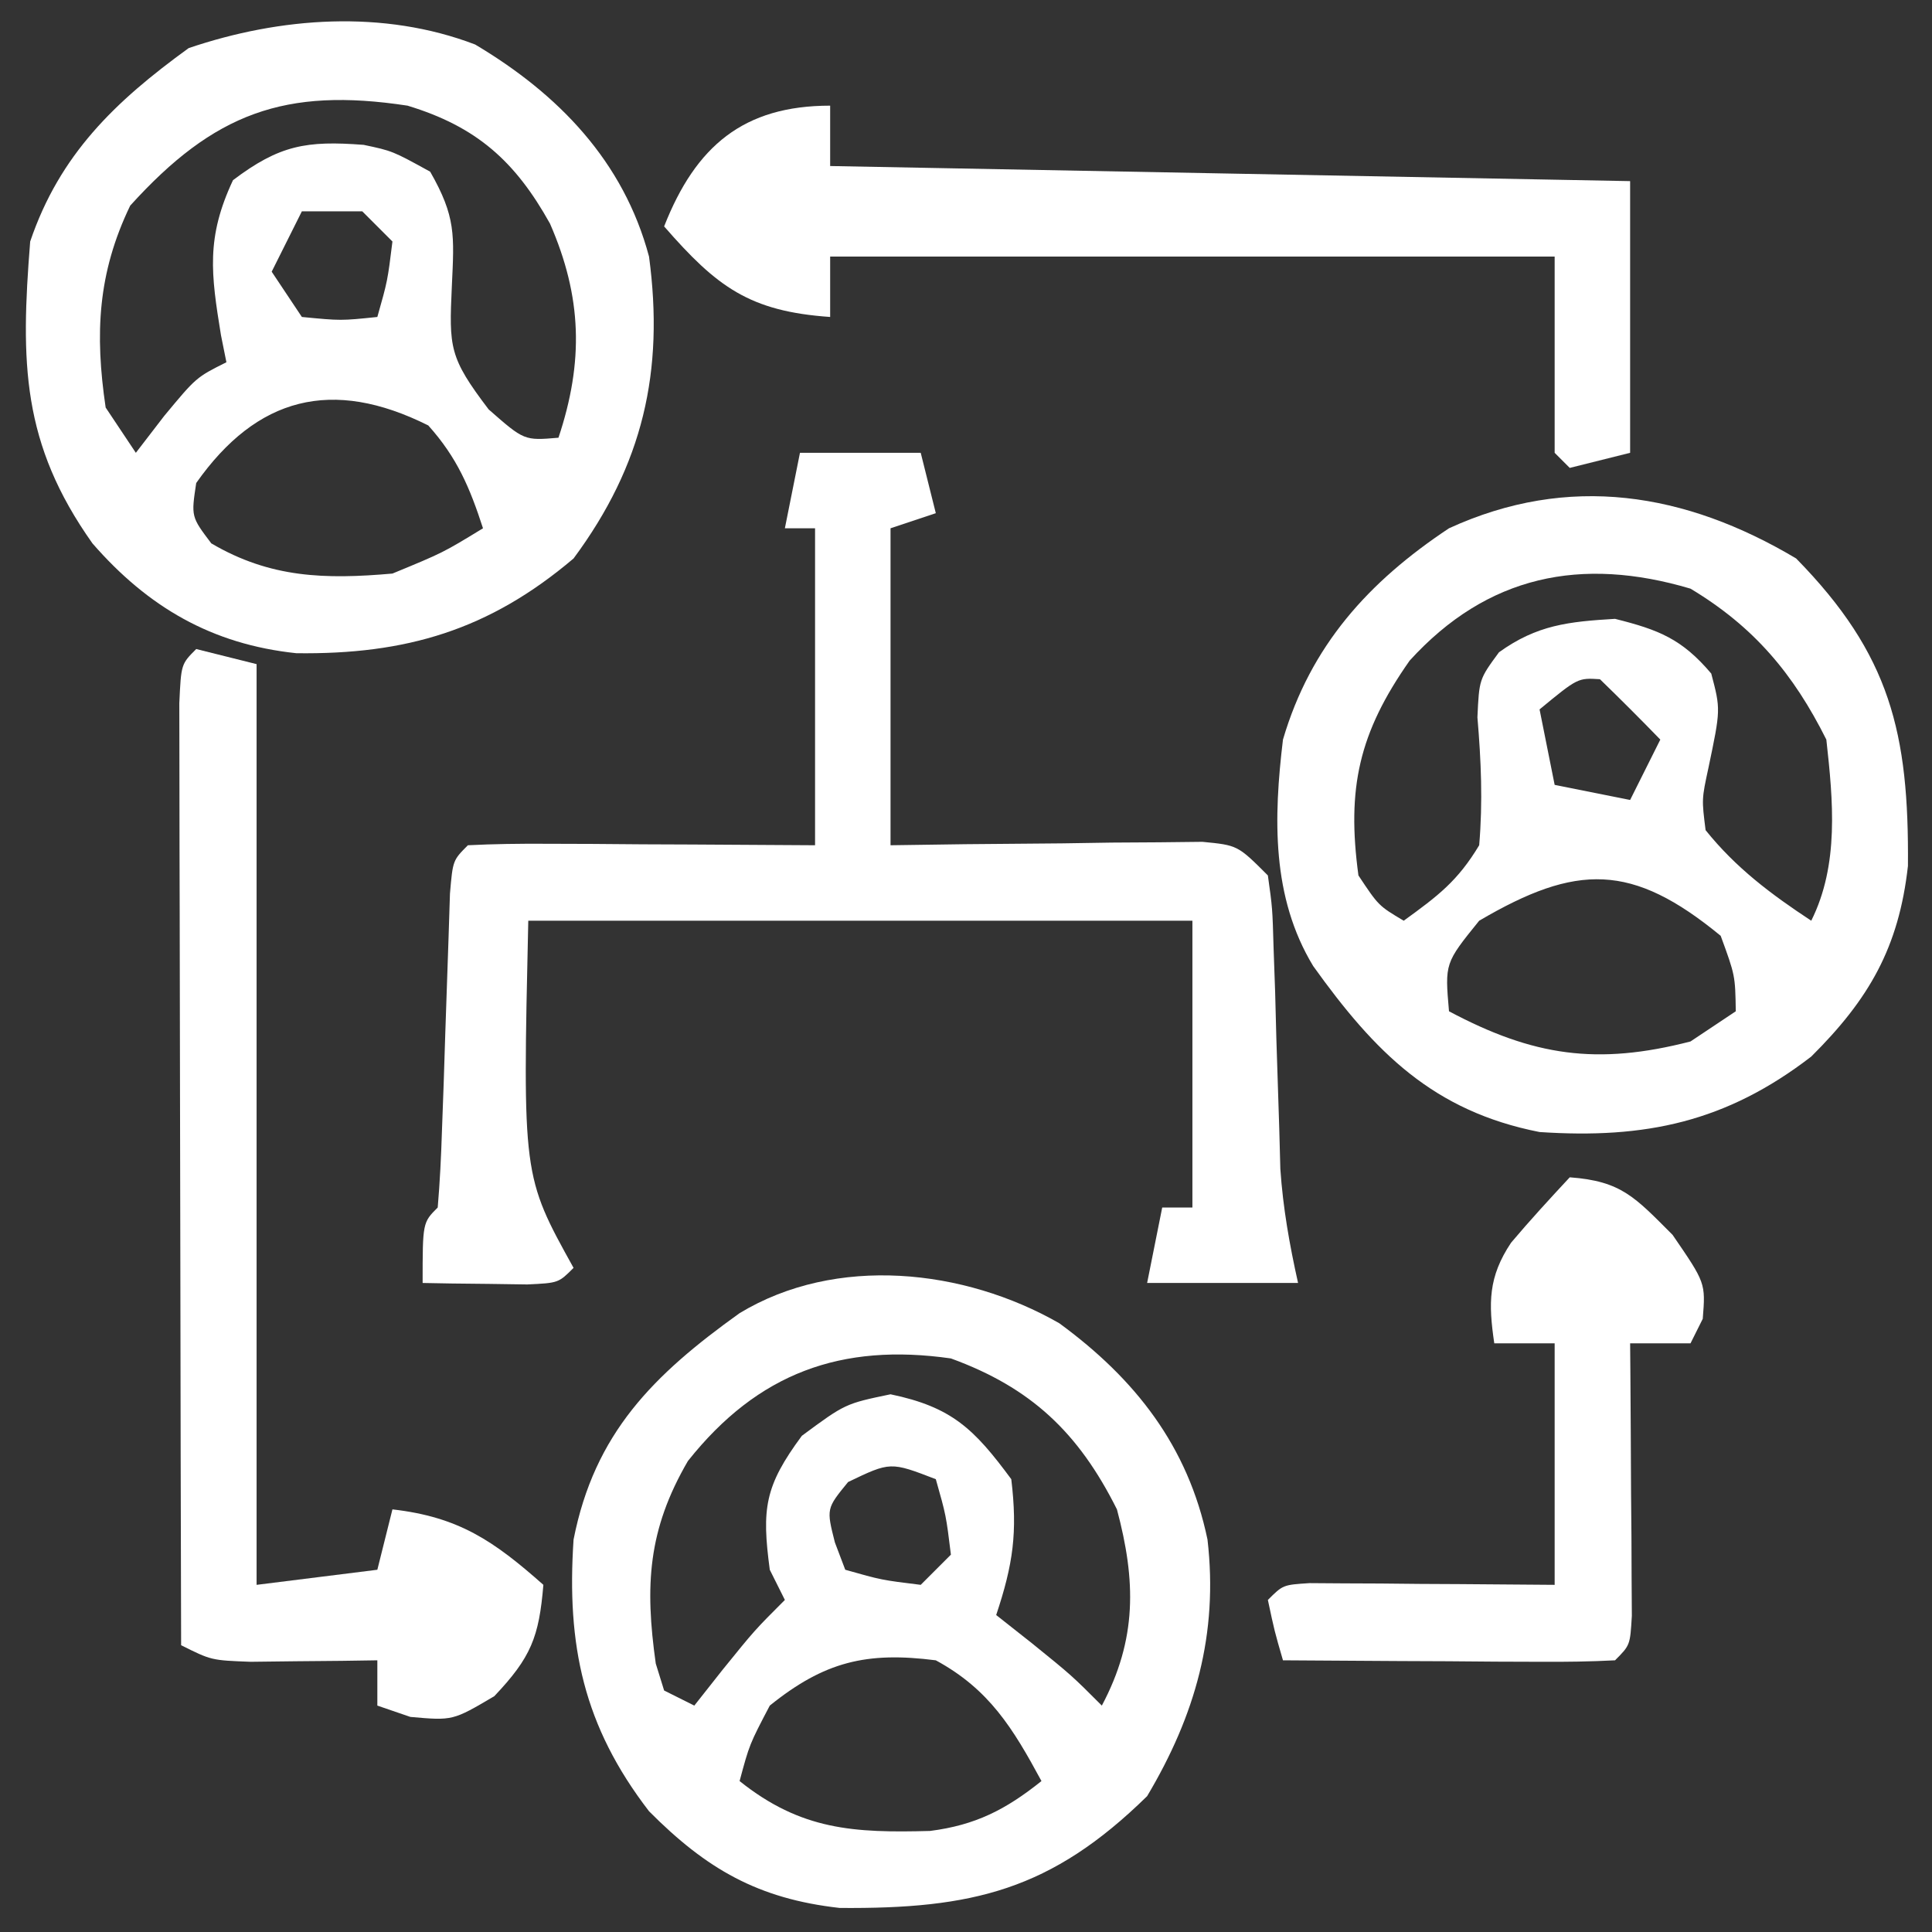
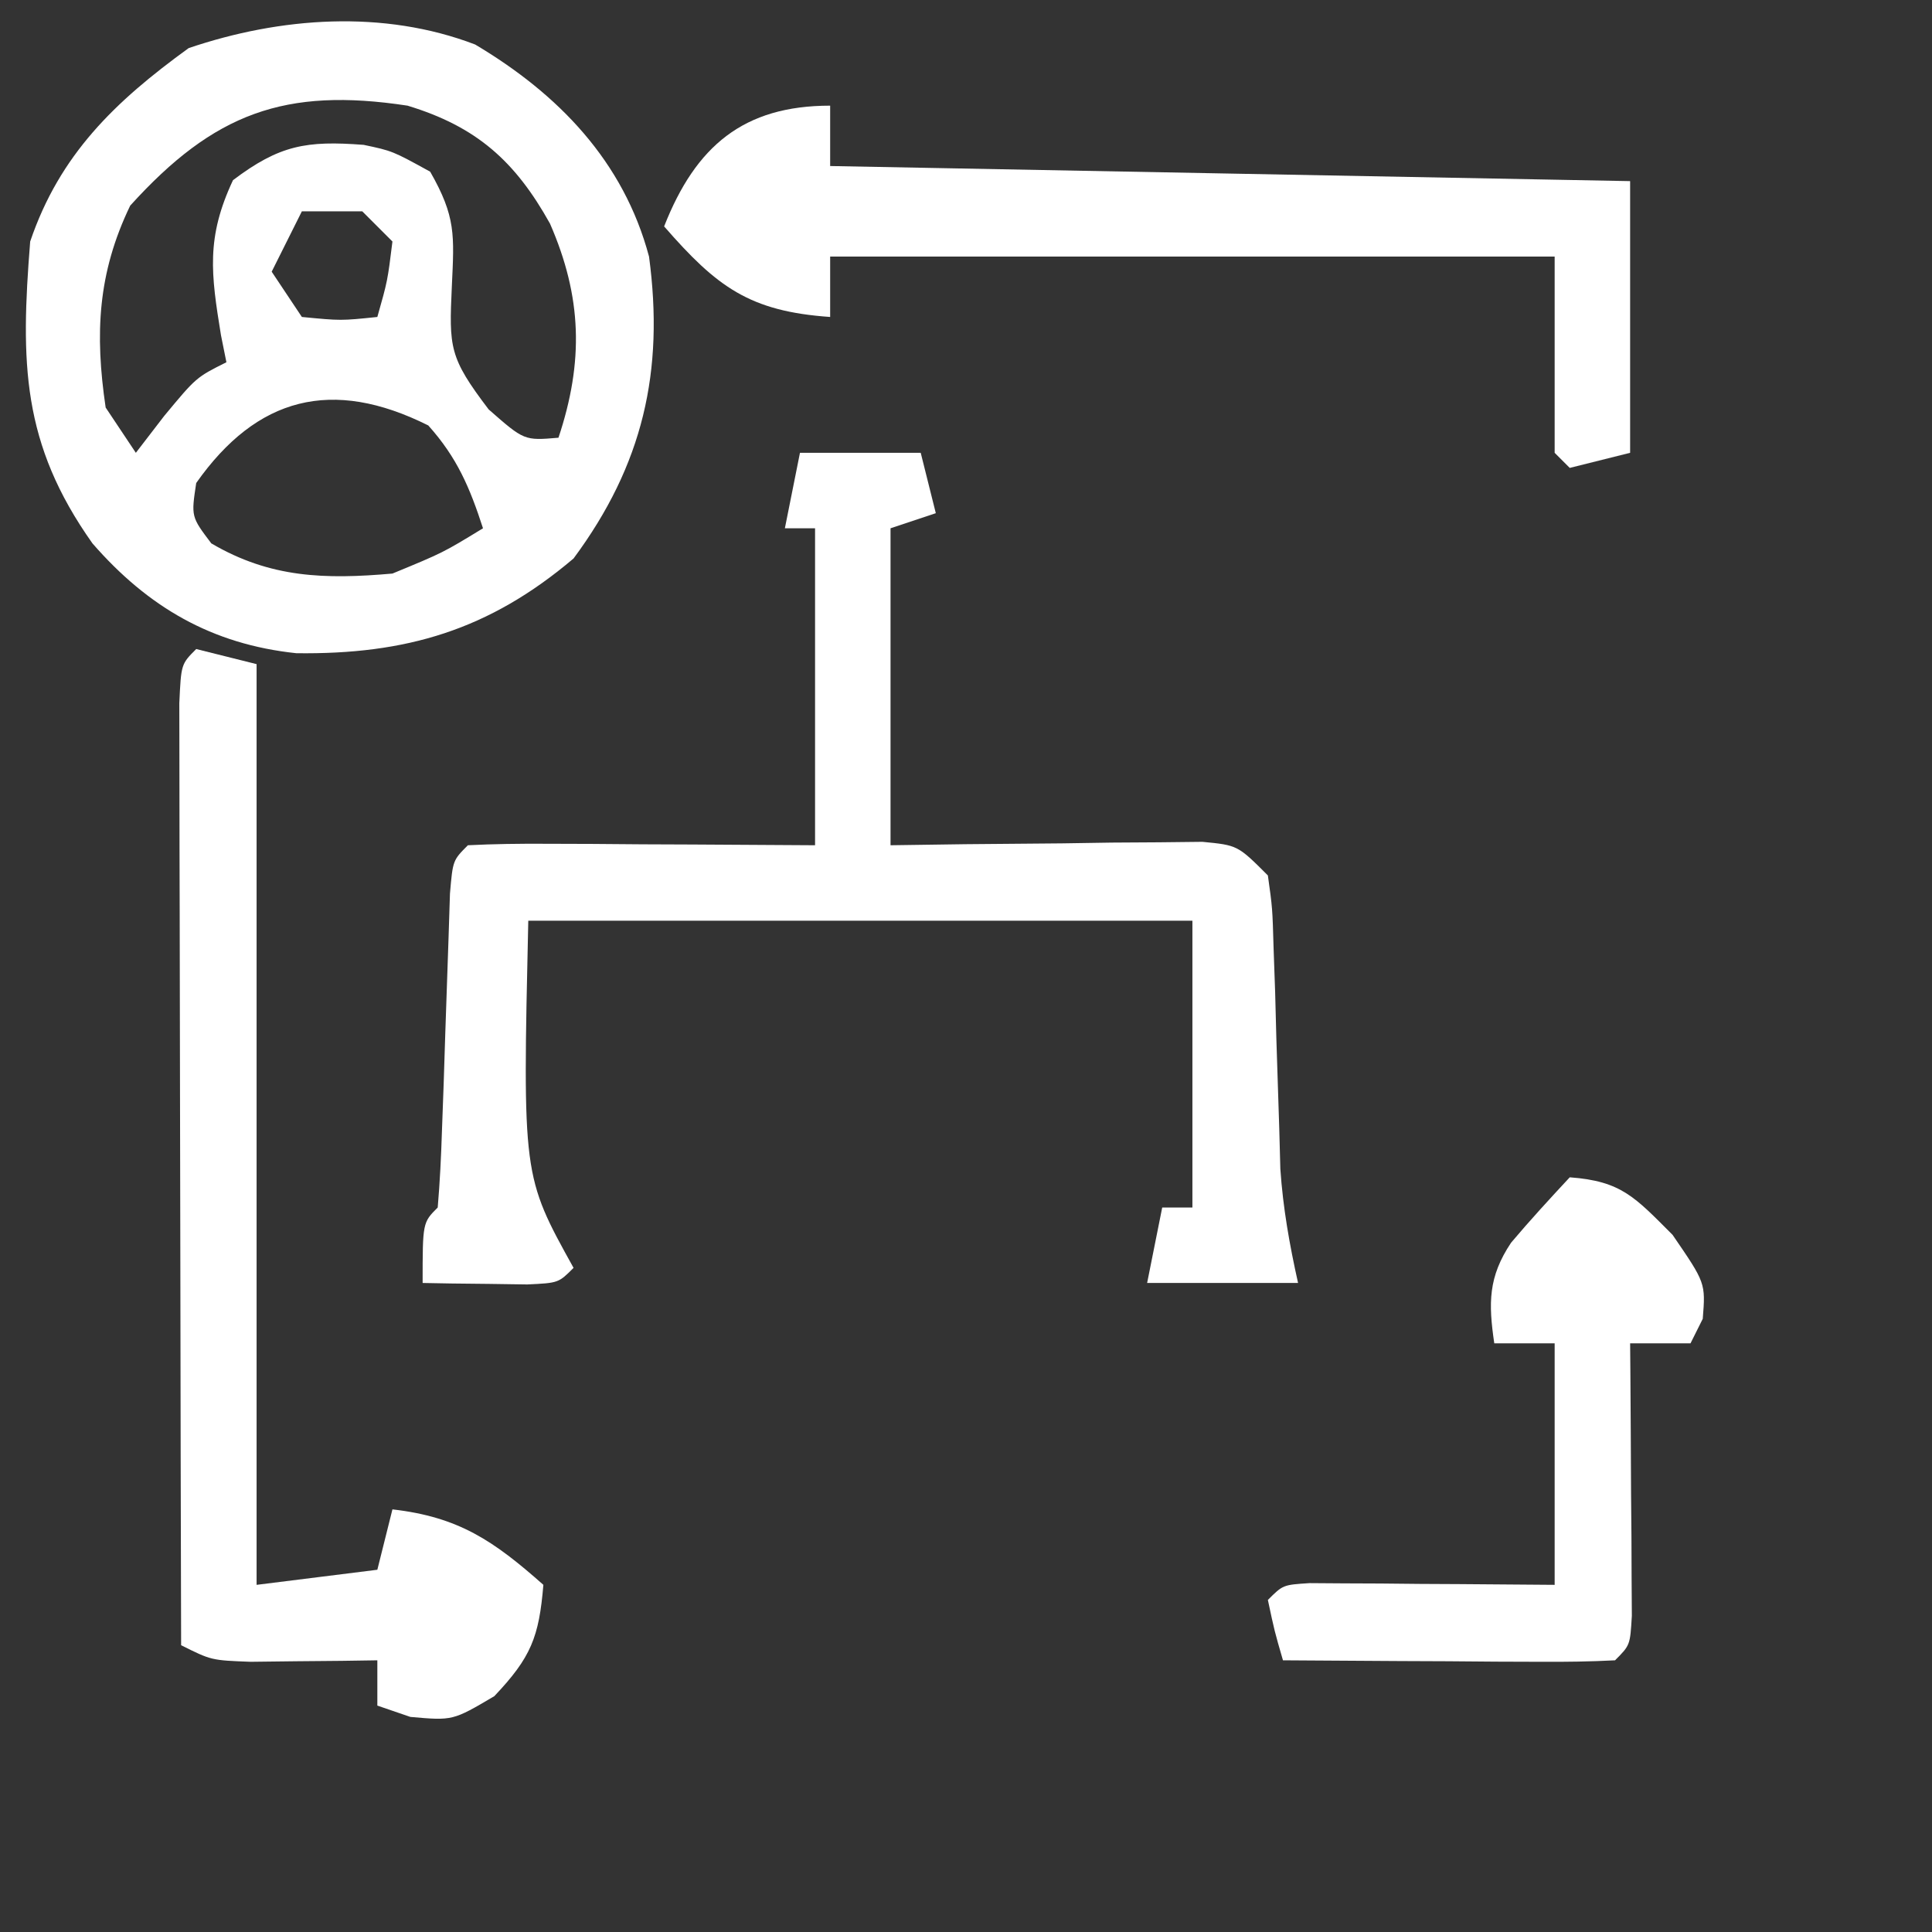
<svg xmlns="http://www.w3.org/2000/svg" version="1.1" width="128px" height="128px">
  <rect width="100%" height="100%" fill="#333333" stroke="none" />
  <path d="M0 0 C5.522 3.284 9.836 7.737 11.52 14.051 C12.537 21.648 11.116 27.849 6.52 34.051 C0.918 38.802 -4.586 40.423 -11.848 40.328 C-17.448 39.738 -21.683 37.269 -25.355 33.051 C-30.041 26.435 -30.122 21.09 -29.48 13.051 C-27.523 7.282 -23.853 3.771 -18.98 0.238 C-12.912 -1.821 -6.075 -2.325 0 0 Z M-22.855 10.676 C-25.007 15.144 -25.204 19.161 -24.48 24.051 C-23.82 25.041 -23.16 26.031 -22.48 27.051 C-21.862 26.246 -21.243 25.442 -20.605 24.613 C-18.48 22.051 -18.48 22.051 -16.48 21.051 C-16.599 20.459 -16.718 19.867 -16.84 19.258 C-17.504 15.184 -17.832 12.8 -16.043 8.988 C-12.96 6.657 -11.176 6.359 -7.387 6.648 C-5.48 7.051 -5.48 7.051 -2.98 8.426 C-1.272 11.416 -1.387 12.62 -1.543 15.988 C-1.731 20.088 -1.728 20.725 0.895 24.176 C3.253 26.245 3.253 26.245 5.52 26.051 C7.202 21.003 7.082 16.73 4.957 11.863 C2.645 7.715 0.085 5.437 -4.48 4.051 C-12.589 2.817 -17.301 4.537 -22.855 10.676 Z M-11.48 11.051 C-12.14 12.371 -12.8 13.691 -13.48 15.051 C-12.49 16.536 -12.49 16.536 -11.48 18.051 C-8.897 18.301 -8.897 18.301 -6.48 18.051 C-5.801 15.654 -5.801 15.654 -5.48 13.051 C-6.14 12.391 -6.8 11.731 -7.48 11.051 C-8.8 11.051 -10.12 11.051 -11.48 11.051 Z M-18.48 29.051 C-18.818 31.283 -18.818 31.283 -17.48 33.051 C-13.569 35.351 -9.936 35.442 -5.48 35.051 C-2.129 33.669 -2.129 33.669 0.52 32.051 C-0.358 29.346 -1.197 27.367 -3.105 25.238 C-9.478 22.052 -14.458 23.342 -18.48 29.051 Z " fill="#ffffff" transform="translate(31.48,2.949)" data-originalfillcolor="#3d4e73" />
-   <path d="M0 0 C5.039 3.688 8.533 8.151 9.82 14.332 C10.542 20.588 9.015 25.966 5.82 31.332 C-0.548 37.575 -5.751 38.81 -14.551 38.738 C-19.957 38.133 -23.377 36.159 -27.18 32.332 C-31.525 26.688 -32.647 21.336 -32.18 14.332 C-30.792 7.283 -26.899 3.429 -21.18 -0.668 C-14.782 -4.54 -6.304 -3.611 0 0 Z M-24.605 9.129 C-27.261 13.692 -27.461 17.381 -26.734 22.547 C-26.551 23.136 -26.368 23.725 -26.18 24.332 C-25.52 24.662 -24.86 24.992 -24.18 25.332 C-23.561 24.548 -22.942 23.765 -22.305 22.957 C-20.18 20.332 -20.18 20.332 -18.18 18.332 C-18.51 17.672 -18.84 17.012 -19.18 16.332 C-19.72 12.279 -19.522 10.795 -17.055 7.457 C-14.18 5.332 -14.18 5.332 -11.18 4.707 C-7.105 5.556 -5.636 7.009 -3.18 10.332 C-2.757 13.857 -3.058 15.968 -4.18 19.332 C-3.396 19.951 -2.612 20.57 -1.805 21.207 C0.82 23.332 0.82 23.332 2.82 25.332 C5.161 20.926 5.083 17.059 3.82 12.332 C1.272 7.235 -1.873 4.267 -7.18 2.332 C-14.425 1.297 -19.965 3.281 -24.605 9.129 Z M-13.992 10.52 C-15.433 12.283 -15.433 12.283 -14.867 14.52 C-14.64 15.118 -14.413 15.716 -14.18 16.332 C-11.782 17.012 -11.782 17.012 -9.18 17.332 C-8.52 16.672 -7.86 16.012 -7.18 15.332 C-7.5 12.729 -7.5 12.729 -8.18 10.332 C-11.187 9.173 -11.187 9.173 -13.992 10.52 Z M-19.18 25.332 C-20.527 27.903 -20.527 27.903 -21.18 30.332 C-17.101 33.595 -13.586 33.772 -8.562 33.637 C-5.545 33.251 -3.545 32.224 -1.18 30.332 C-3.071 26.834 -4.638 24.255 -8.18 22.332 C-12.775 21.745 -15.563 22.419 -19.18 25.332 Z " fill="#ffffff" transform="translate(70.18,87.668)" data-originalfillcolor="#3d4e73" />
-   <path d="M0 0 C6.243 6.369 7.478 11.572 7.406 20.371 C6.801 25.777 4.827 29.198 1 33 C-4.644 37.345 -9.996 38.467 -17 38 C-24.049 36.612 -27.903 32.72 -32 27 C-34.762 22.437 -34.625 17.184 -34 12 C-32.169 5.782 -28.34 1.545 -23 -2 C-15.067 -5.636 -7.348 -4.375 0 0 Z M-25.609 6.77 C-28.971 11.556 -29.784 15.219 -29 21 C-27.666 23.009 -27.666 23.009 -26 24 C-23.718 22.345 -22.428 21.375 -21 19 C-20.755 16.111 -20.872 13.411 -21.117 10.523 C-21 8 -21 8 -19.688 6.215 C-17.166 4.4 -15.075 4.185 -12 4 C-9.094 4.727 -7.563 5.335 -5.625 7.625 C-5 10 -5 10 -5.812 13.875 C-6.259 15.946 -6.259 15.946 -6 18 C-3.998 20.497 -1.663 22.247 1 24 C2.856 20.288 2.449 16.051 2 12 C-0.184 7.631 -2.804 4.518 -7 2 C-14.232 -0.148 -20.461 1.109 -25.609 6.77 Z M-17 10 C-16.67 11.65 -16.34 13.3 -16 15 C-14.35 15.33 -12.7 15.66 -11 16 C-10.34 14.68 -9.68 13.36 -9 12 C-10.312 10.646 -11.646 9.313 -13 8 C-14.462 7.908 -14.462 7.908 -17 10 Z M-21 24 C-23.277 26.815 -23.277 26.815 -23 30 C-17.417 32.97 -13.188 33.595 -7 32 C-6.01 31.34 -5.02 30.68 -4 30 C-4.038 27.628 -4.038 27.628 -5 25 C-10.879 20.166 -14.532 20.203 -21 24 Z " fill="#ffffff" transform="translate(119,37)" data-originalfillcolor="#3d4e73" />
  <path d="M0 0 C2.64 0 5.28 0 8 0 C8.495 1.98 8.495 1.98 9 4 C8.01 4.33 7.02 4.66 6 5 C6 11.93 6 18.86 6 26 C7.637 25.977 9.274 25.954 10.961 25.93 C13.099 25.911 15.237 25.893 17.375 25.875 C18.455 25.858 19.535 25.841 20.648 25.824 C21.68 25.818 22.711 25.811 23.773 25.805 C25.203 25.789 25.203 25.789 26.662 25.773 C29 26 29 26 31 28 C31.303 30.167 31.303 30.167 31.379 32.832 C31.413 33.796 31.447 34.759 31.482 35.752 C31.509 36.762 31.535 37.772 31.562 38.812 C31.623 40.798 31.686 42.784 31.754 44.77 C31.778 45.652 31.802 46.535 31.826 47.445 C32.002 50.037 32.435 52.467 33 55 C29.7 55 26.4 55 23 55 C23.33 53.35 23.66 51.7 24 50 C24.66 50 25.32 50 26 50 C26 43.73 26 37.46 26 31 C11.48 31 -3.04 31 -18 31 C-18.379 47.908 -18.379 47.908 -15 54 C-16 55 -16 55 -18.066 55.098 C-18.89 55.086 -19.714 55.074 -20.562 55.062 C-21.389 55.053 -22.215 55.044 -23.066 55.035 C-23.704 55.024 -24.343 55.012 -25 55 C-25 51 -25 51 -24 50 C-23.855 48.306 -23.773 46.606 -23.719 44.906 C-23.681 43.876 -23.644 42.846 -23.605 41.785 C-23.571 40.701 -23.536 39.617 -23.5 38.5 C-23.431 36.364 -23.359 34.229 -23.281 32.094 C-23.251 31.142 -23.221 30.19 -23.189 29.209 C-23 27 -23 27 -22 26 C-20.292 25.913 -18.581 25.893 -16.871 25.902 C-15.319 25.907 -15.319 25.907 -13.736 25.912 C-12.648 25.92 -11.559 25.929 -10.438 25.938 C-8.799 25.944 -8.799 25.944 -7.127 25.951 C-4.418 25.963 -1.709 25.981 1 26 C1 19.07 1 12.14 1 5 C0.34 5 -0.32 5 -1 5 C-0.67 3.35 -0.34 1.7 0 0 Z " fill="#ffffff" transform="translate(53,30)" data-originalfillcolor="#3d4e73" />
  <path d="M0 0 C1.98 0.495 1.98 0.495 4 1 C4 21.13 4 41.26 4 62 C6.64 61.67 9.28 61.34 12 61 C12.33 59.68 12.66 58.36 13 57 C17.401 57.503 19.712 59.088 23 62 C22.711 65.468 22.183 66.807 19.75 69.375 C17 71 17 71 14.188 70.75 C13.105 70.379 13.105 70.379 12 70 C12 69.01 12 68.02 12 67 C11.229 67.012 10.458 67.023 9.664 67.035 C8.16 67.049 8.16 67.049 6.625 67.062 C5.627 67.074 4.63 67.086 3.602 67.098 C1 67 1 67 -1 66 C-1.023 57.542 -1.041 49.085 -1.052 40.627 C-1.057 36.7 -1.064 32.773 -1.075 28.846 C-1.086 25.06 -1.092 21.273 -1.095 17.487 C-1.097 16.039 -1.1 14.591 -1.106 13.143 C-1.113 11.122 -1.113 9.101 -1.114 7.08 C-1.116 5.928 -1.118 4.775 -1.12 3.588 C-1 1 -1 1 0 0 Z " fill="#ffffff" transform="translate(13,43)" data-originalfillcolor="#3d4e73" />
  <path d="M0 0 C0 1.32 0 2.64 0 4 C17.49 4.33 34.98 4.66 53 5 C53 10.94 53 16.88 53 23 C51.68 23.33 50.36 23.66 49 24 C48.67 23.67 48.34 23.34 48 23 C48 18.71 48 14.42 48 10 C32.16 10 16.32 10 0 10 C0 11.32 0 12.64 0 14 C-5.35 13.627 -7.509 12.004 -11 8 C-8.908 2.674 -5.735 0 0 0 Z " fill="#ffffff" transform="translate(55,7)" data-originalfillcolor="#3d4e73" />
  <path d="M0 0 C3.421 0.253 4.308 1.308 6.812 3.812 C9 7 9 7 8.812 9.375 C8.544 9.911 8.276 10.447 8 11 C6.68 11 5.36 11 4 11 C4.008 11.901 4.008 11.901 4.016 12.82 C4.037 15.526 4.05 18.232 4.062 20.938 C4.071 21.883 4.079 22.829 4.088 23.803 C4.093 25.151 4.093 25.151 4.098 26.527 C4.106 27.776 4.106 27.776 4.114 29.051 C4 31 4 31 3 32 C1.365 32.087 -0.273 32.107 -1.91 32.098 C-2.9 32.094 -3.889 32.091 -4.908 32.088 C-5.949 32.08 -6.99 32.071 -8.062 32.062 C-9.107 32.058 -10.152 32.053 -11.229 32.049 C-13.819 32.037 -16.41 32.021 -19 32 C-19.562 30.062 -19.562 30.062 -20 28 C-19 27 -19 27 -17.234 26.886 C-16.485 26.892 -15.736 26.897 -14.965 26.902 C-14.156 26.906 -13.347 26.909 -12.514 26.912 C-11.664 26.92 -10.813 26.929 -9.938 26.938 C-9.083 26.942 -8.229 26.947 -7.35 26.951 C-5.233 26.963 -3.117 26.981 -1 27 C-1 21.72 -1 16.44 -1 11 C-2.32 11 -3.64 11 -5 11 C-5.392 8.336 -5.406 6.608 -3.887 4.332 C-2.636 2.849 -1.321 1.42 0 0 Z " fill="#ffffff" transform="translate(104,78)" data-originalfillcolor="#3d4e73" />
</svg>